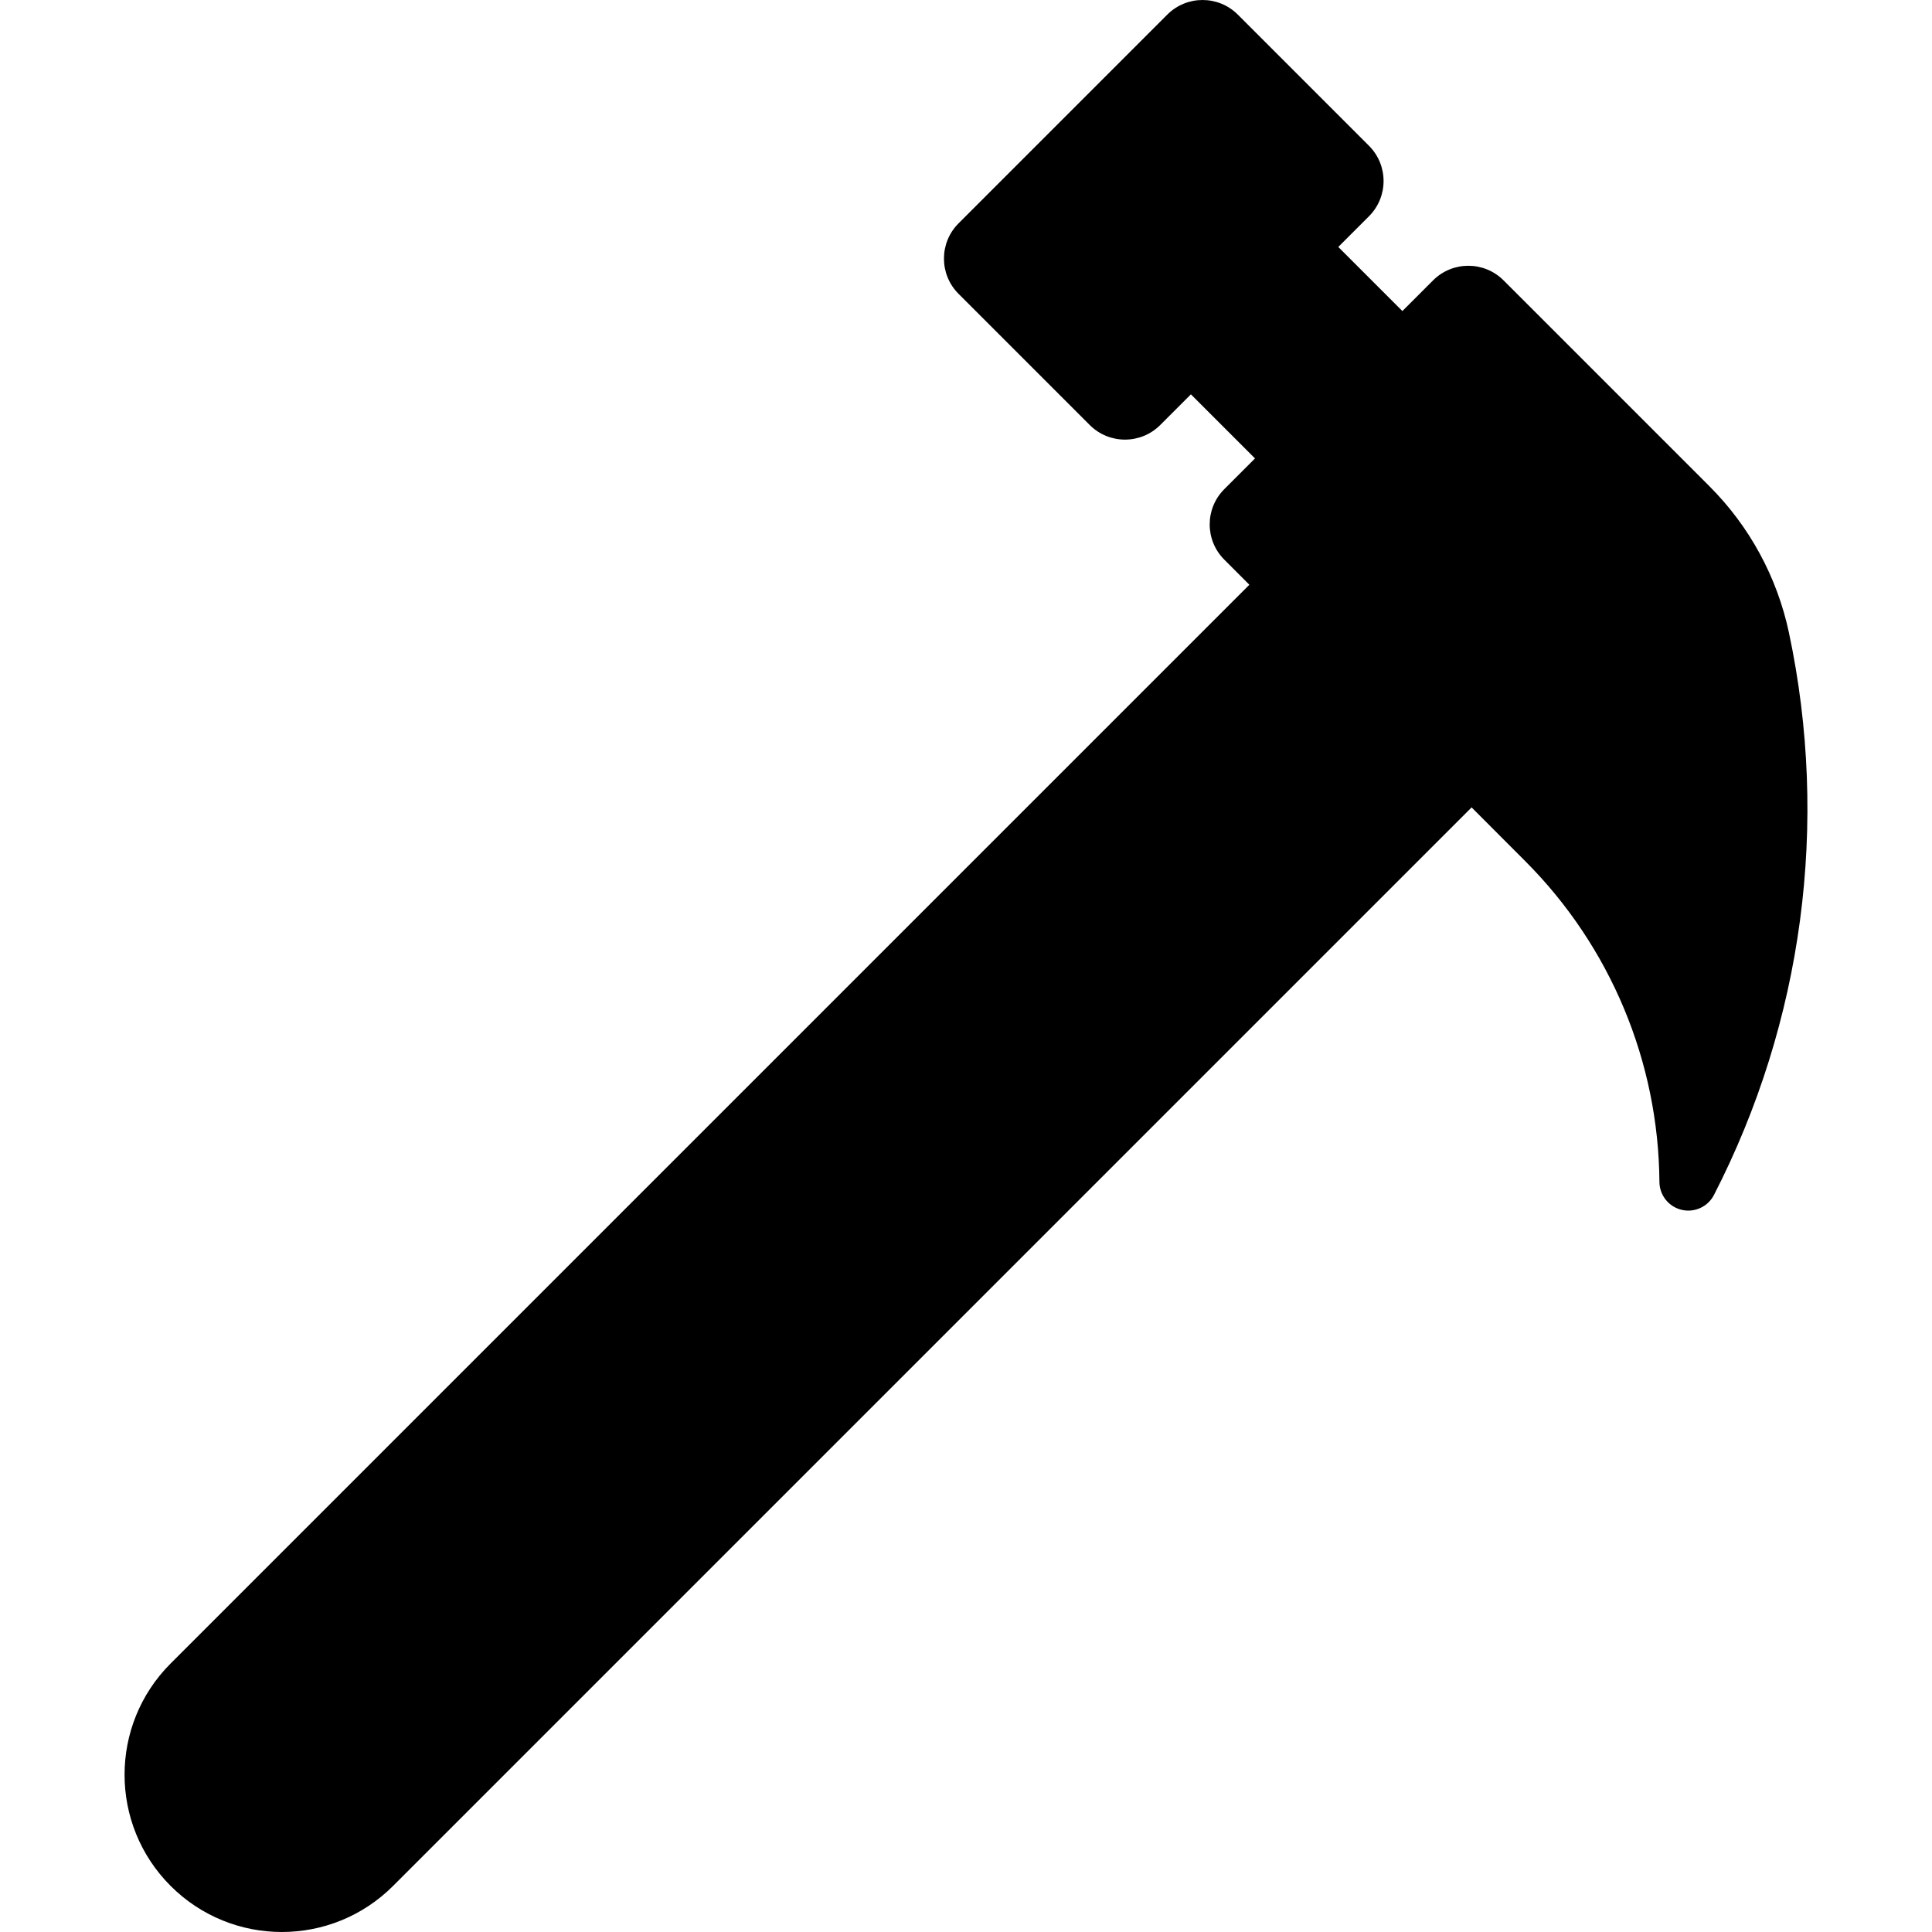
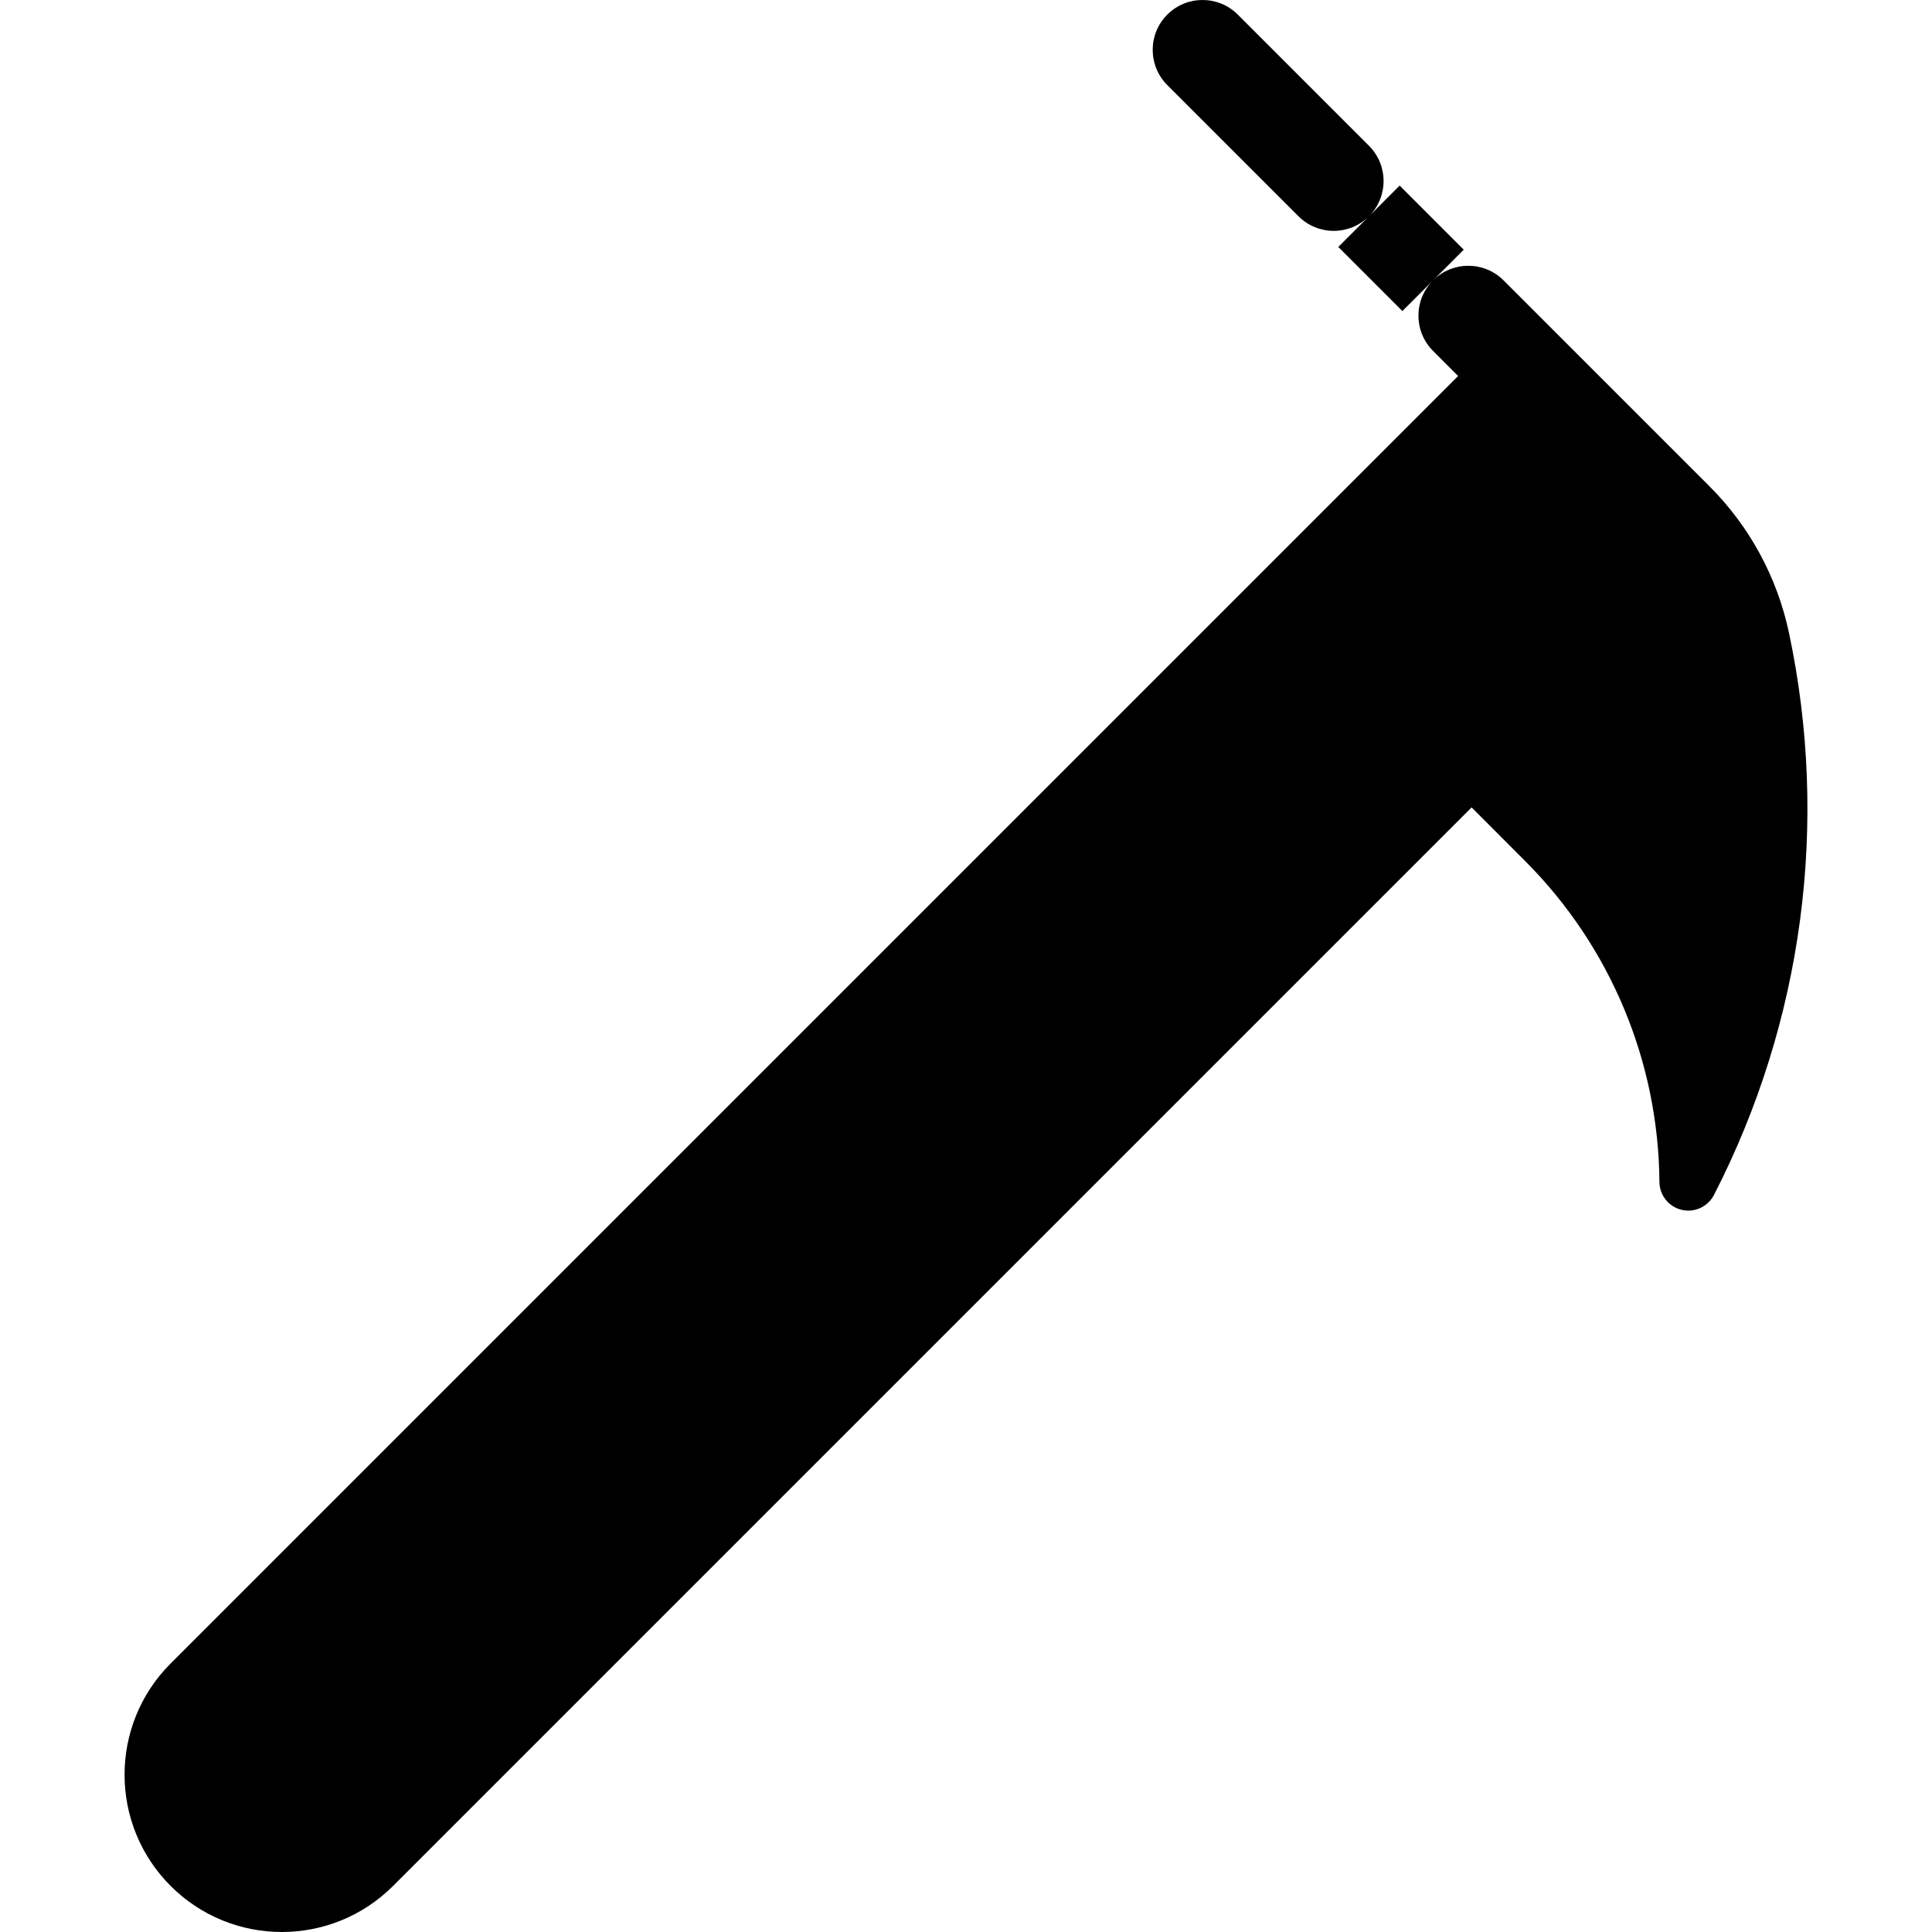
<svg xmlns="http://www.w3.org/2000/svg" version="1.1" id="Layer_1" x="0px" y="0px" viewBox="0 0 512.001 512.001" style="enable-background:new 0 0 512.001 512.001;" xml:space="preserve">
  <g>
    <g>
-       <path d="M474.078,167.619c-3.126-14.678-10.436-28.137-21.049-38.748l-54.568-54.569c-5.159-5.159-13.523-5.159-18.682,0    l-8.131,8.131l-16.987-16.987l8.131-8.131c5.159-5.159,5.159-13.523,0-18.682L328.029,3.869c-5.159-5.159-13.523-5.159-18.682,0    l-55.319,55.319c-5.159,5.159-5.159,13.523,0,18.682l34.763,34.763c5.159,5.159,13.523,5.159,18.682,0l8.131-8.131l16.987,16.987    l-8.14,8.14c-5.156,5.156-5.159,13.513-0.009,18.673l6.652,6.664L45.219,440.842c-16.278,16.278-16.278,42.672,0,58.95    c16.278,16.278,42.672,16.278,58.95,0l285.82-285.82l14.256,14.281c22.529,22.57,35.286,53.09,35.522,84.978    c0.026,3.522,2.453,6.571,5.879,7.386c3.426,0.816,6.966-0.813,8.576-3.945C477.814,270.758,484.829,218.106,474.078,167.619z" />
+       <path d="M474.078,167.619c-3.126-14.678-10.436-28.137-21.049-38.748l-54.568-54.569c-5.159-5.159-13.523-5.159-18.682,0    l-8.131,8.131l-16.987-16.987l8.131-8.131c5.159-5.159,5.159-13.523,0-18.682L328.029,3.869c-5.159-5.159-13.523-5.159-18.682,0    c-5.159,5.159-5.159,13.523,0,18.682l34.763,34.763c5.159,5.159,13.523,5.159,18.682,0l8.131-8.131l16.987,16.987    l-8.14,8.14c-5.156,5.156-5.159,13.513-0.009,18.673l6.652,6.664L45.219,440.842c-16.278,16.278-16.278,42.672,0,58.95    c16.278,16.278,42.672,16.278,58.95,0l285.82-285.82l14.256,14.281c22.529,22.57,35.286,53.09,35.522,84.978    c0.026,3.522,2.453,6.571,5.879,7.386c3.426,0.816,6.966-0.813,8.576-3.945C477.814,270.758,484.829,218.106,474.078,167.619z" />
    </g>
  </g>
  <g>
</g>
  <g>
</g>
  <g>
</g>
  <g>
</g>
  <g>
</g>
  <g>
</g>
  <g>
</g>
  <g>
</g>
  <g>
</g>
  <g>
</g>
  <g>
</g>
  <g>
</g>
  <g>
</g>
  <g>
</g>
  <g>
</g>
</svg>